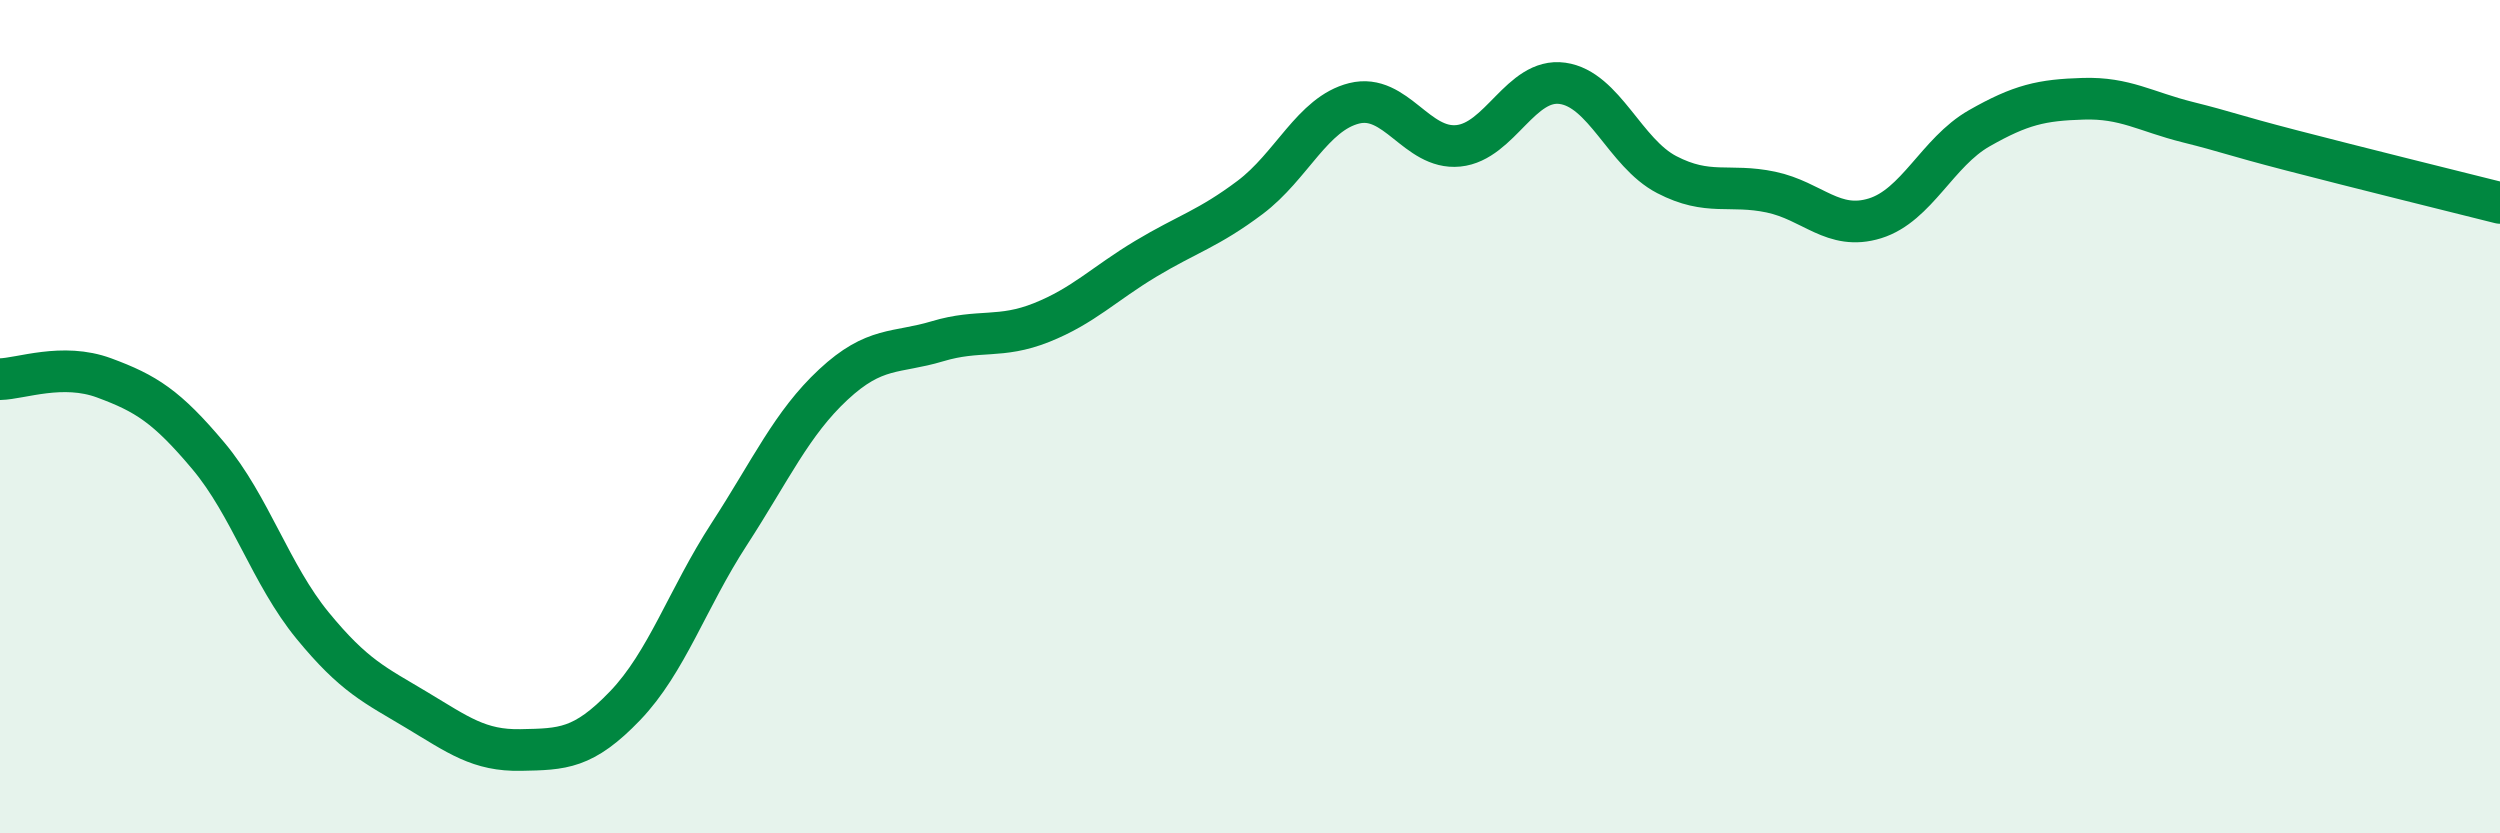
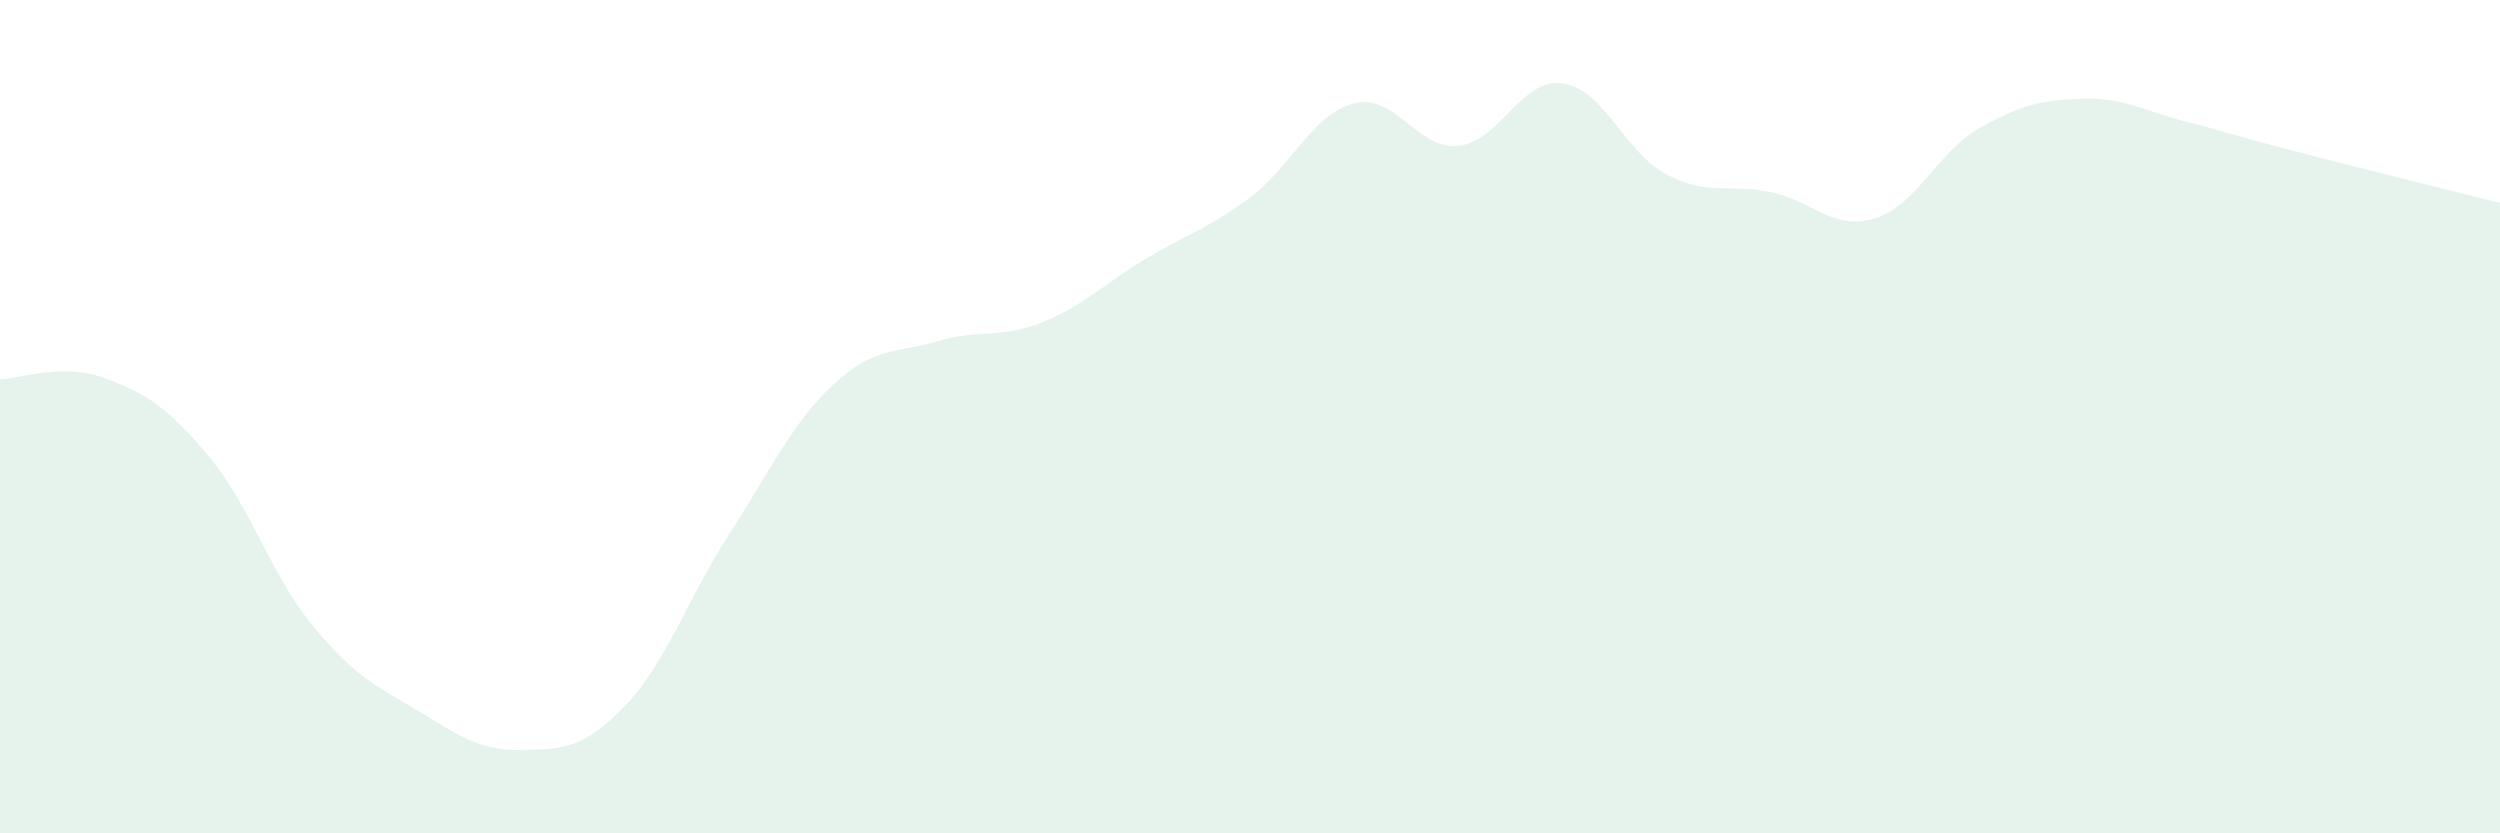
<svg xmlns="http://www.w3.org/2000/svg" width="60" height="20" viewBox="0 0 60 20">
  <path d="M 0,9.1 C 0.5,9.09 1.5,8.7 2.5,9.07 C 3.5,9.44 4,9.75 5,10.94 C 6,12.13 6.5,13.79 7.5,15.01 C 8.5,16.23 9,16.44 10,17.04 C 11,17.64 11.5,18.02 12.5,18 C 13.5,17.98 14,17.98 15,16.94 C 16,15.9 16.5,14.36 17.5,12.82 C 18.5,11.28 19,10.16 20,9.23 C 21,8.3 21.5,8.49 22.5,8.19 C 23.5,7.89 24,8.14 25,7.74 C 26,7.34 26.5,6.81 27.5,6.21 C 28.5,5.61 29,5.49 30,4.74 C 31,3.99 31.5,2.73 32.5,2.48 C 33.5,2.23 34,3.6 35,3.5 C 36,3.4 36.5,1.86 37.5,2 C 38.5,2.14 39,3.67 40,4.19 C 41,4.71 41.5,4.4 42.5,4.61 C 43.5,4.82 44,5.55 45,5.24 C 46,4.93 46.5,3.65 47.5,3.08 C 48.5,2.51 49,2.4 50,2.37 C 51,2.34 51.5,2.68 52.5,2.93 C 53.5,3.18 53.5,3.22 55,3.61 C 56.5,4 59,4.62 60,4.87L60 20L0 20Z" fill="#008740" opacity="0.1" stroke-linecap="round" stroke-linejoin="round" />
-   <path d="M 0,9.1 C 0.5,9.09 1.5,8.7 2.5,9.07 C 3.5,9.44 4,9.75 5,10.94 C 6,12.13 6.5,13.79 7.5,15.01 C 8.5,16.23 9,16.44 10,17.04 C 11,17.64 11.5,18.02 12.5,18 C 13.5,17.98 14,17.98 15,16.94 C 16,15.9 16.5,14.36 17.5,12.82 C 18.5,11.28 19,10.16 20,9.23 C 21,8.3 21.5,8.49 22.5,8.19 C 23.5,7.89 24,8.14 25,7.74 C 26,7.34 26.5,6.81 27.5,6.21 C 28.5,5.61 29,5.49 30,4.74 C 31,3.99 31.5,2.73 32.5,2.48 C 33.5,2.23 34,3.6 35,3.5 C 36,3.4 36.5,1.86 37.5,2 C 38.5,2.14 39,3.67 40,4.19 C 41,4.71 41.5,4.4 42.5,4.61 C 43.5,4.82 44,5.55 45,5.24 C 46,4.93 46.5,3.65 47.5,3.08 C 48.5,2.51 49,2.4 50,2.37 C 51,2.34 51.5,2.68 52.5,2.93 C 53.5,3.18 53.5,3.22 55,3.61 C 56.5,4 59,4.62 60,4.87" stroke="#008740" stroke-width="1" fill="none" stroke-linecap="round" stroke-linejoin="round" />
</svg>